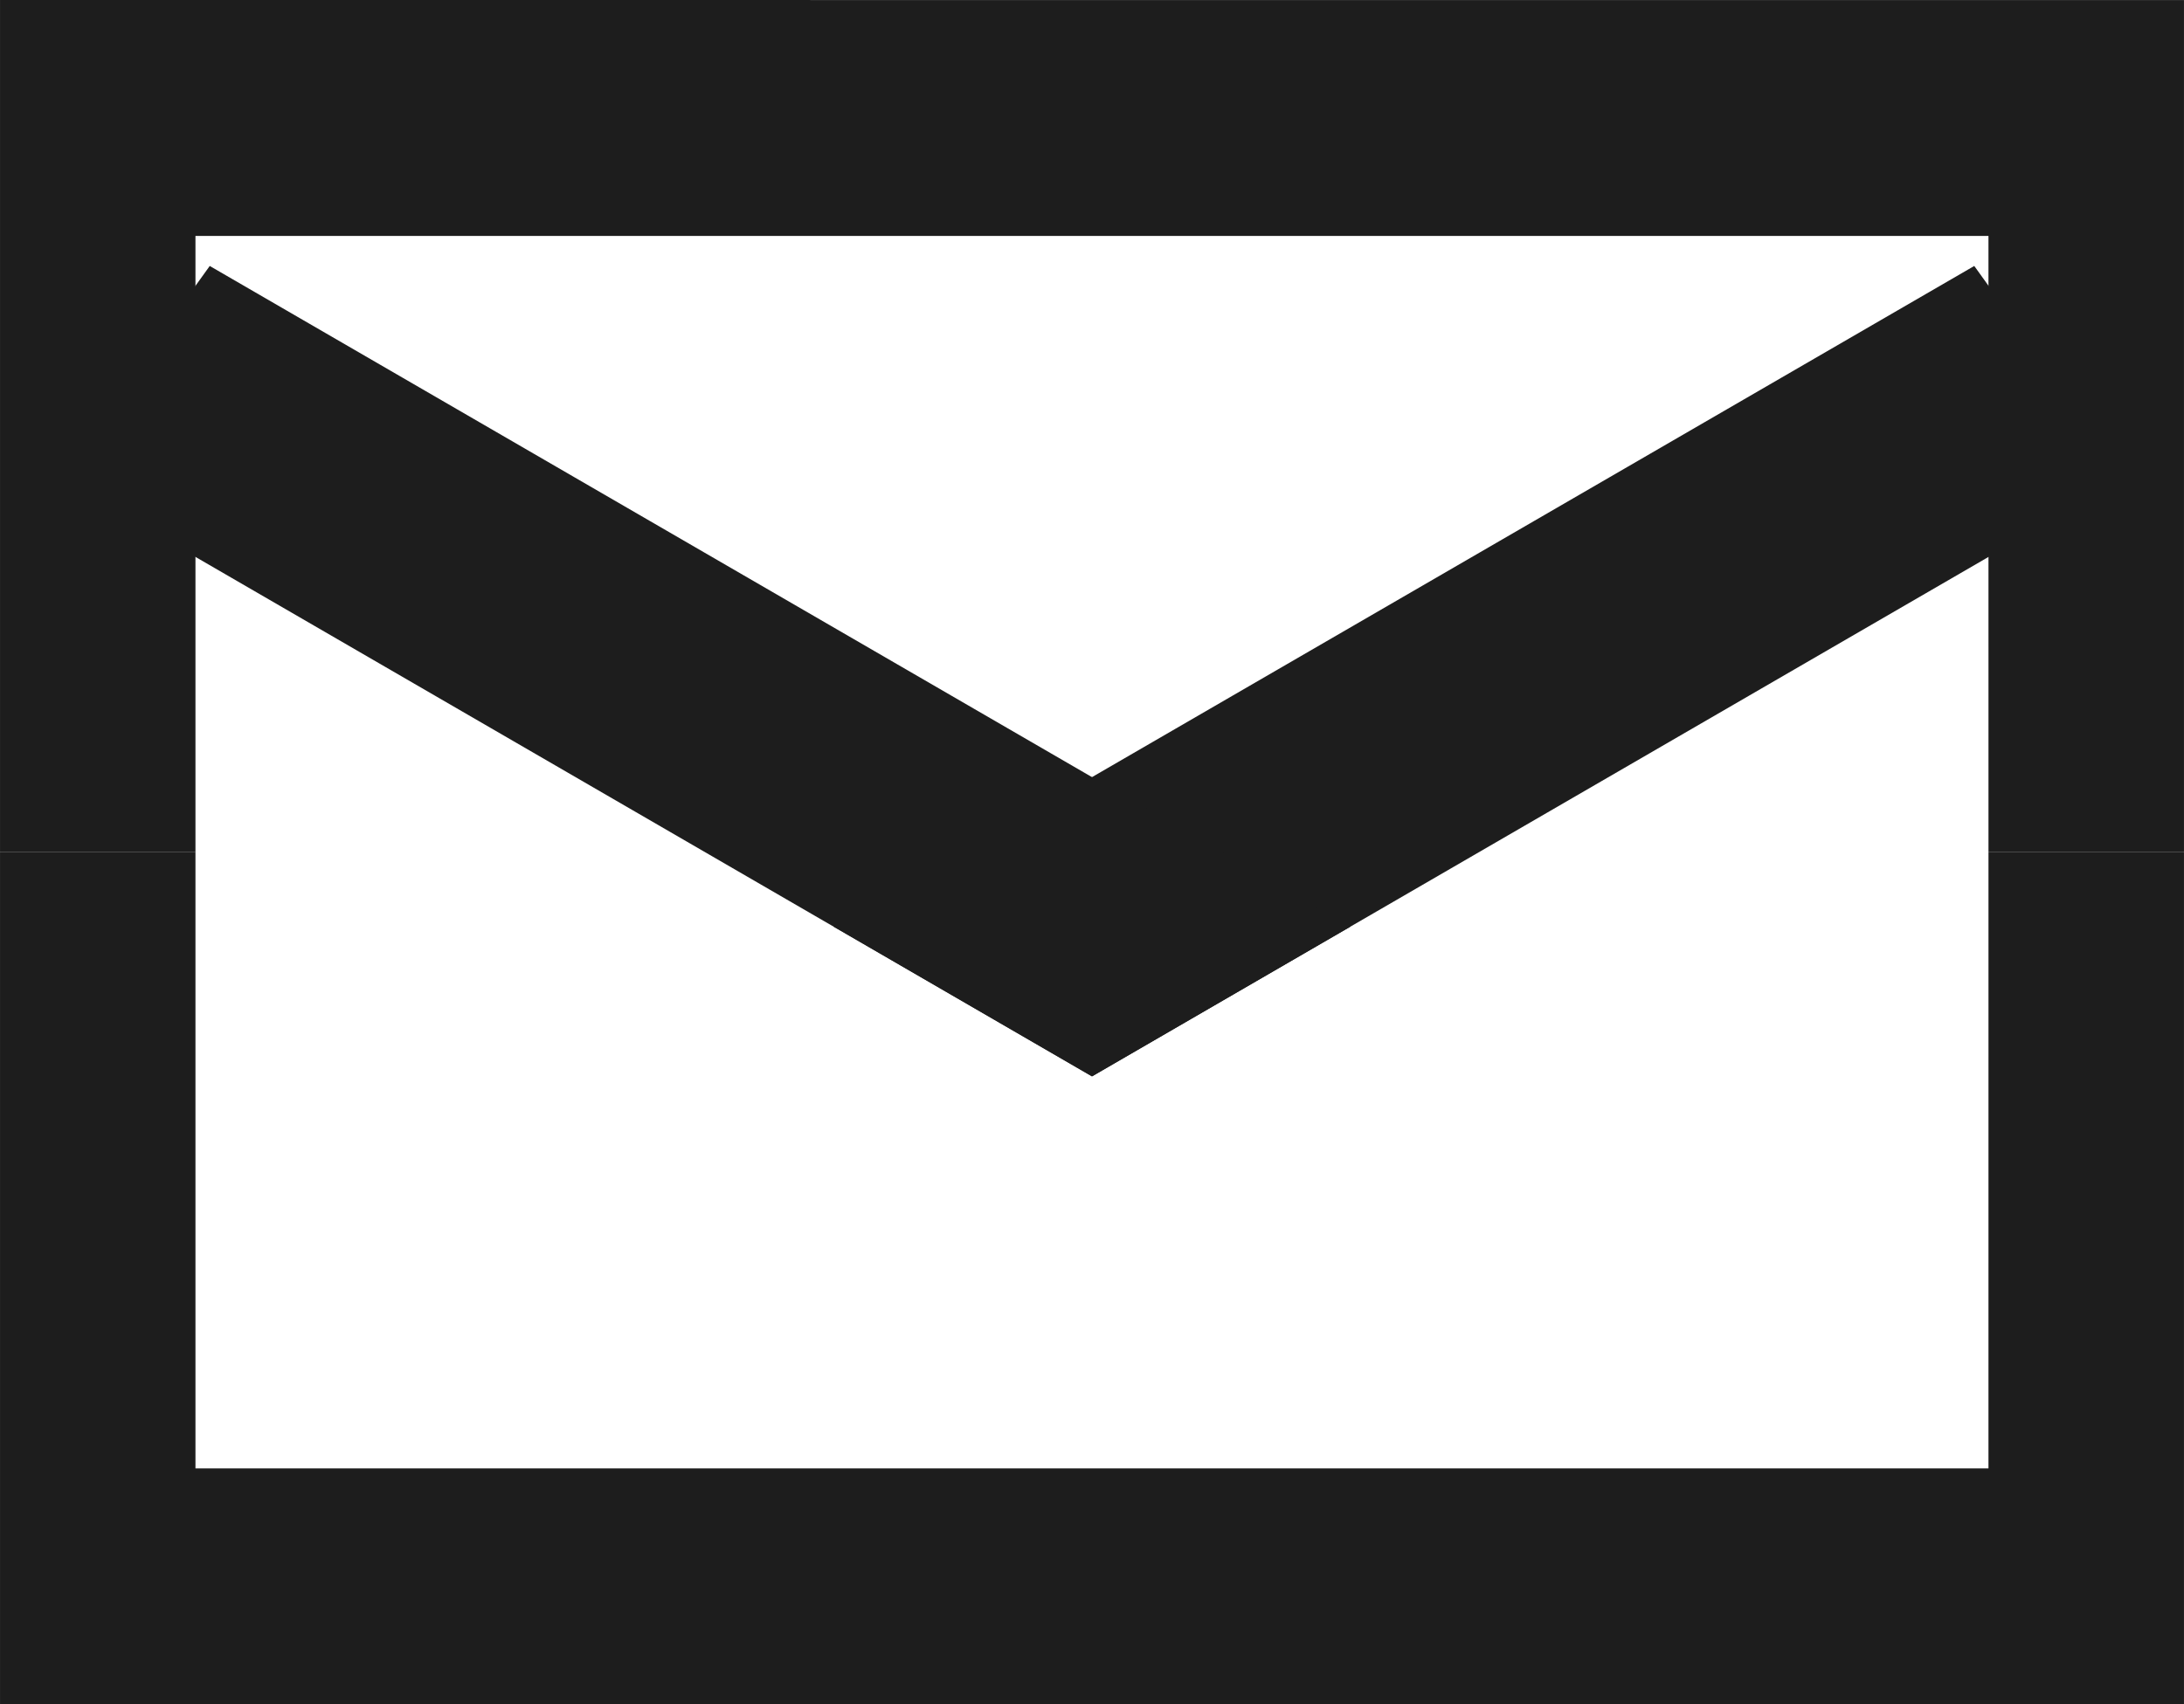
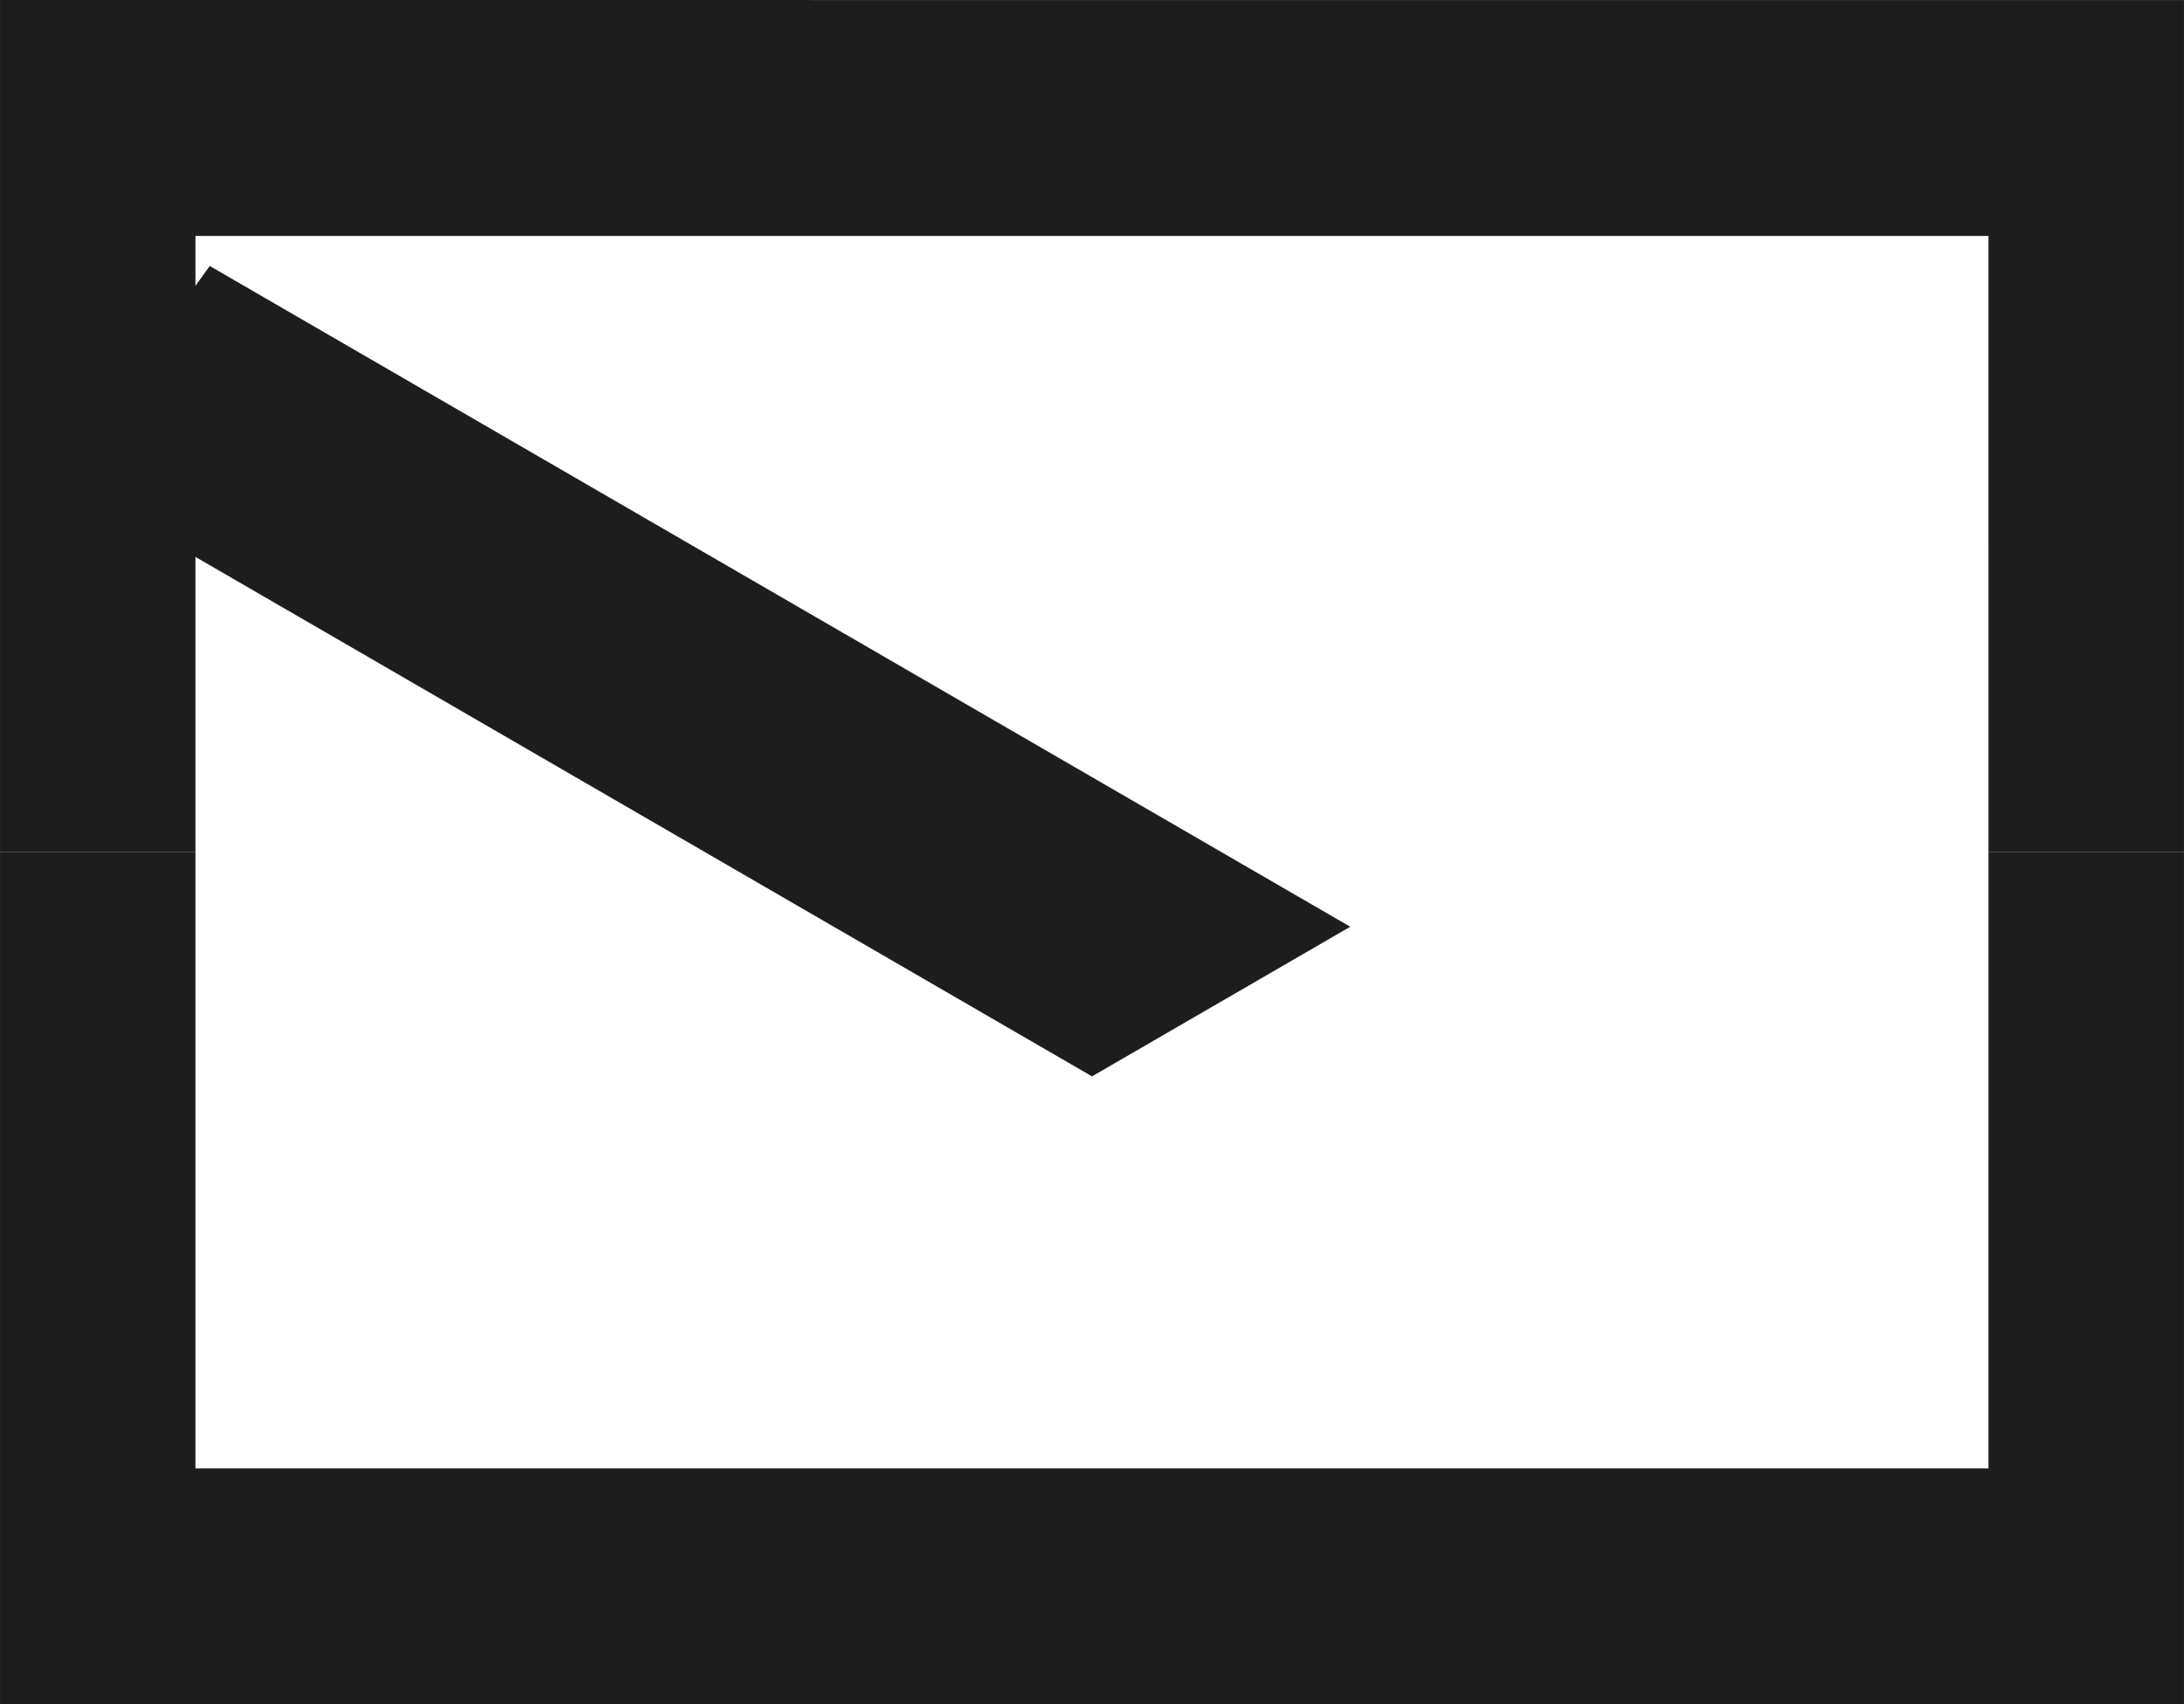
<svg xmlns="http://www.w3.org/2000/svg" xml:space="preserve" width="29.343mm" height="22.904mm" version="1.0" shape-rendering="geometricPrecision" text-rendering="geometricPrecision" image-rendering="optimizeQuality" fill-rule="evenodd" clip-rule="evenodd" viewBox="0 0 1958.04 1528.4">
  <g id="Vrstva_x0020_1">
    <g id="_1504859117216">
      <polygon fill="#1D1D1D" fill-rule="nonzero" points="1782.77,764.2 1782.75,1316.84 175.22,1316.84 175.22,764.2 -0,764.2 -0,1528.4 1958.04,1528.33 1958.04,764.2 " />
      <g>
-         <polygon fill="#1D1D1D" fill-rule="nonzero" points="747.48,831.07 1770.02,238.5 1906.14,427.95 979.01,965.25 747.5,831.07 " />
        <polygon fill="#1D1D1D" fill-rule="nonzero" points="1210.55,831.07 188.02,238.51 51.9,427.95 939.26,942.2 979.03,965.25 " />
      </g>
      <polygon fill="#1D1D1D" fill-rule="nonzero" points="1782.77,764.2 1782.75,211.56 175.22,211.56 175.22,764.2 -0,764.2 -0,0 1958.04,0.07 1958.04,764.2 " />
    </g>
  </g>
</svg>